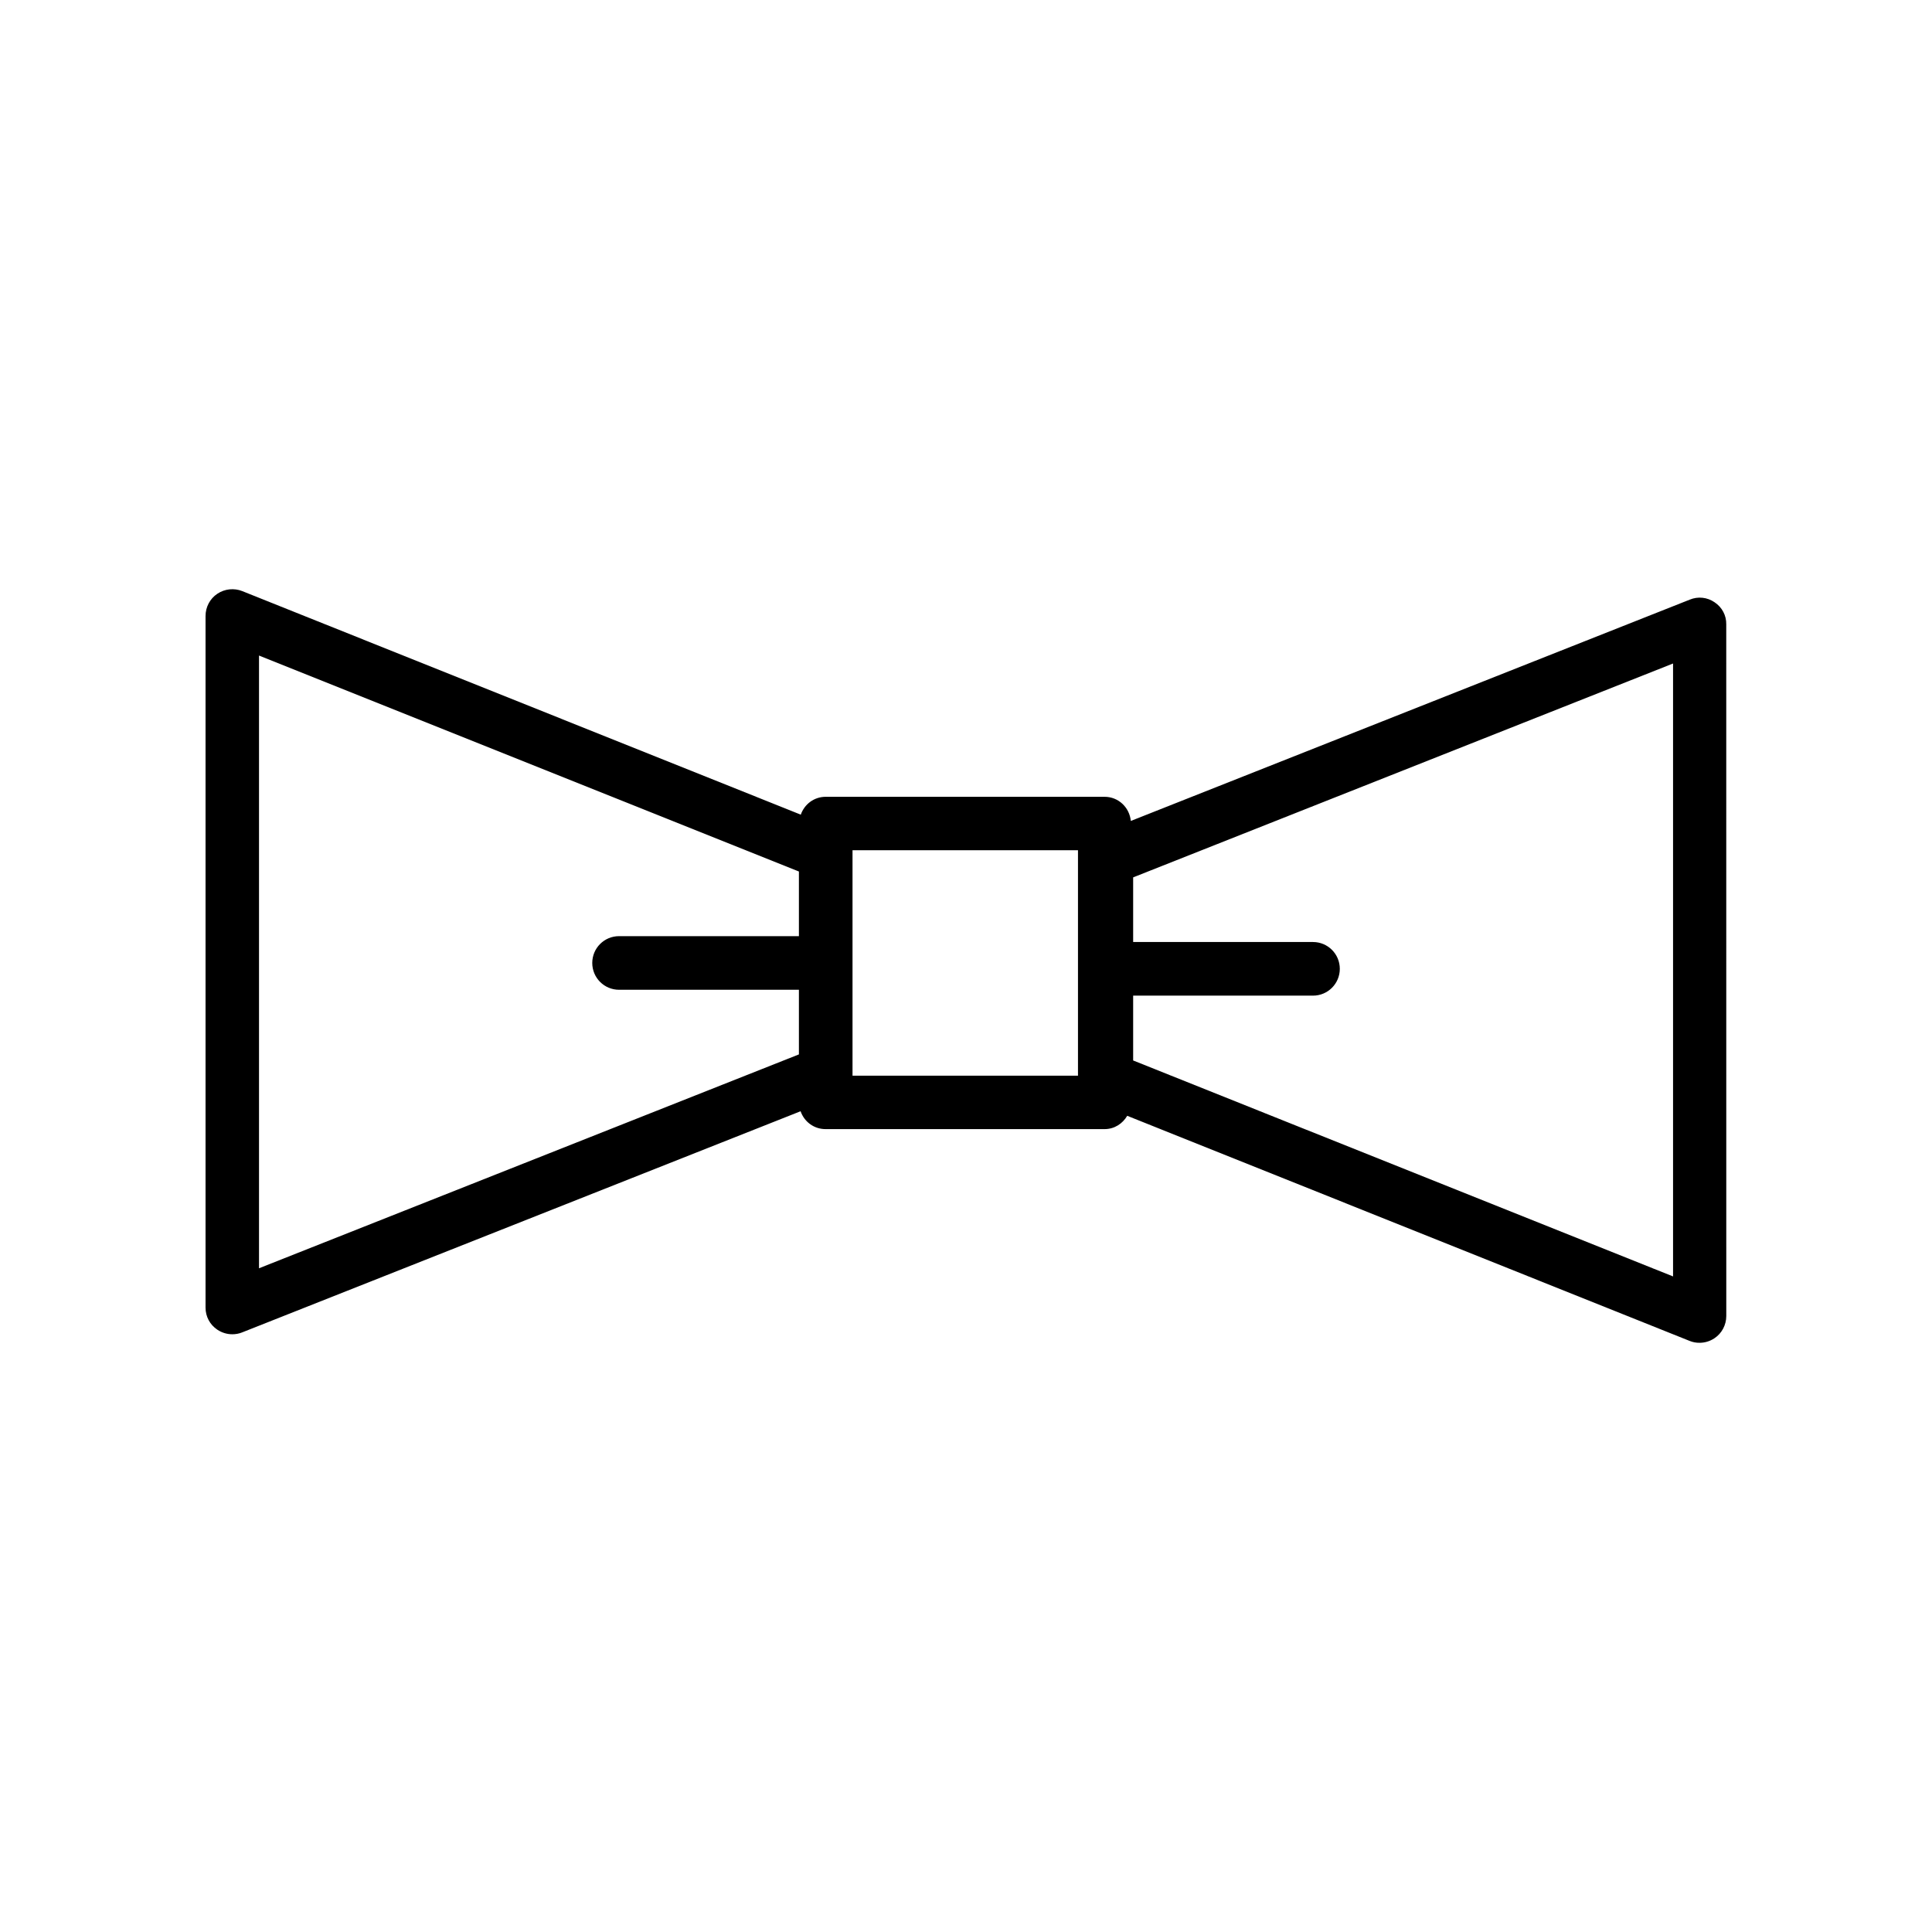
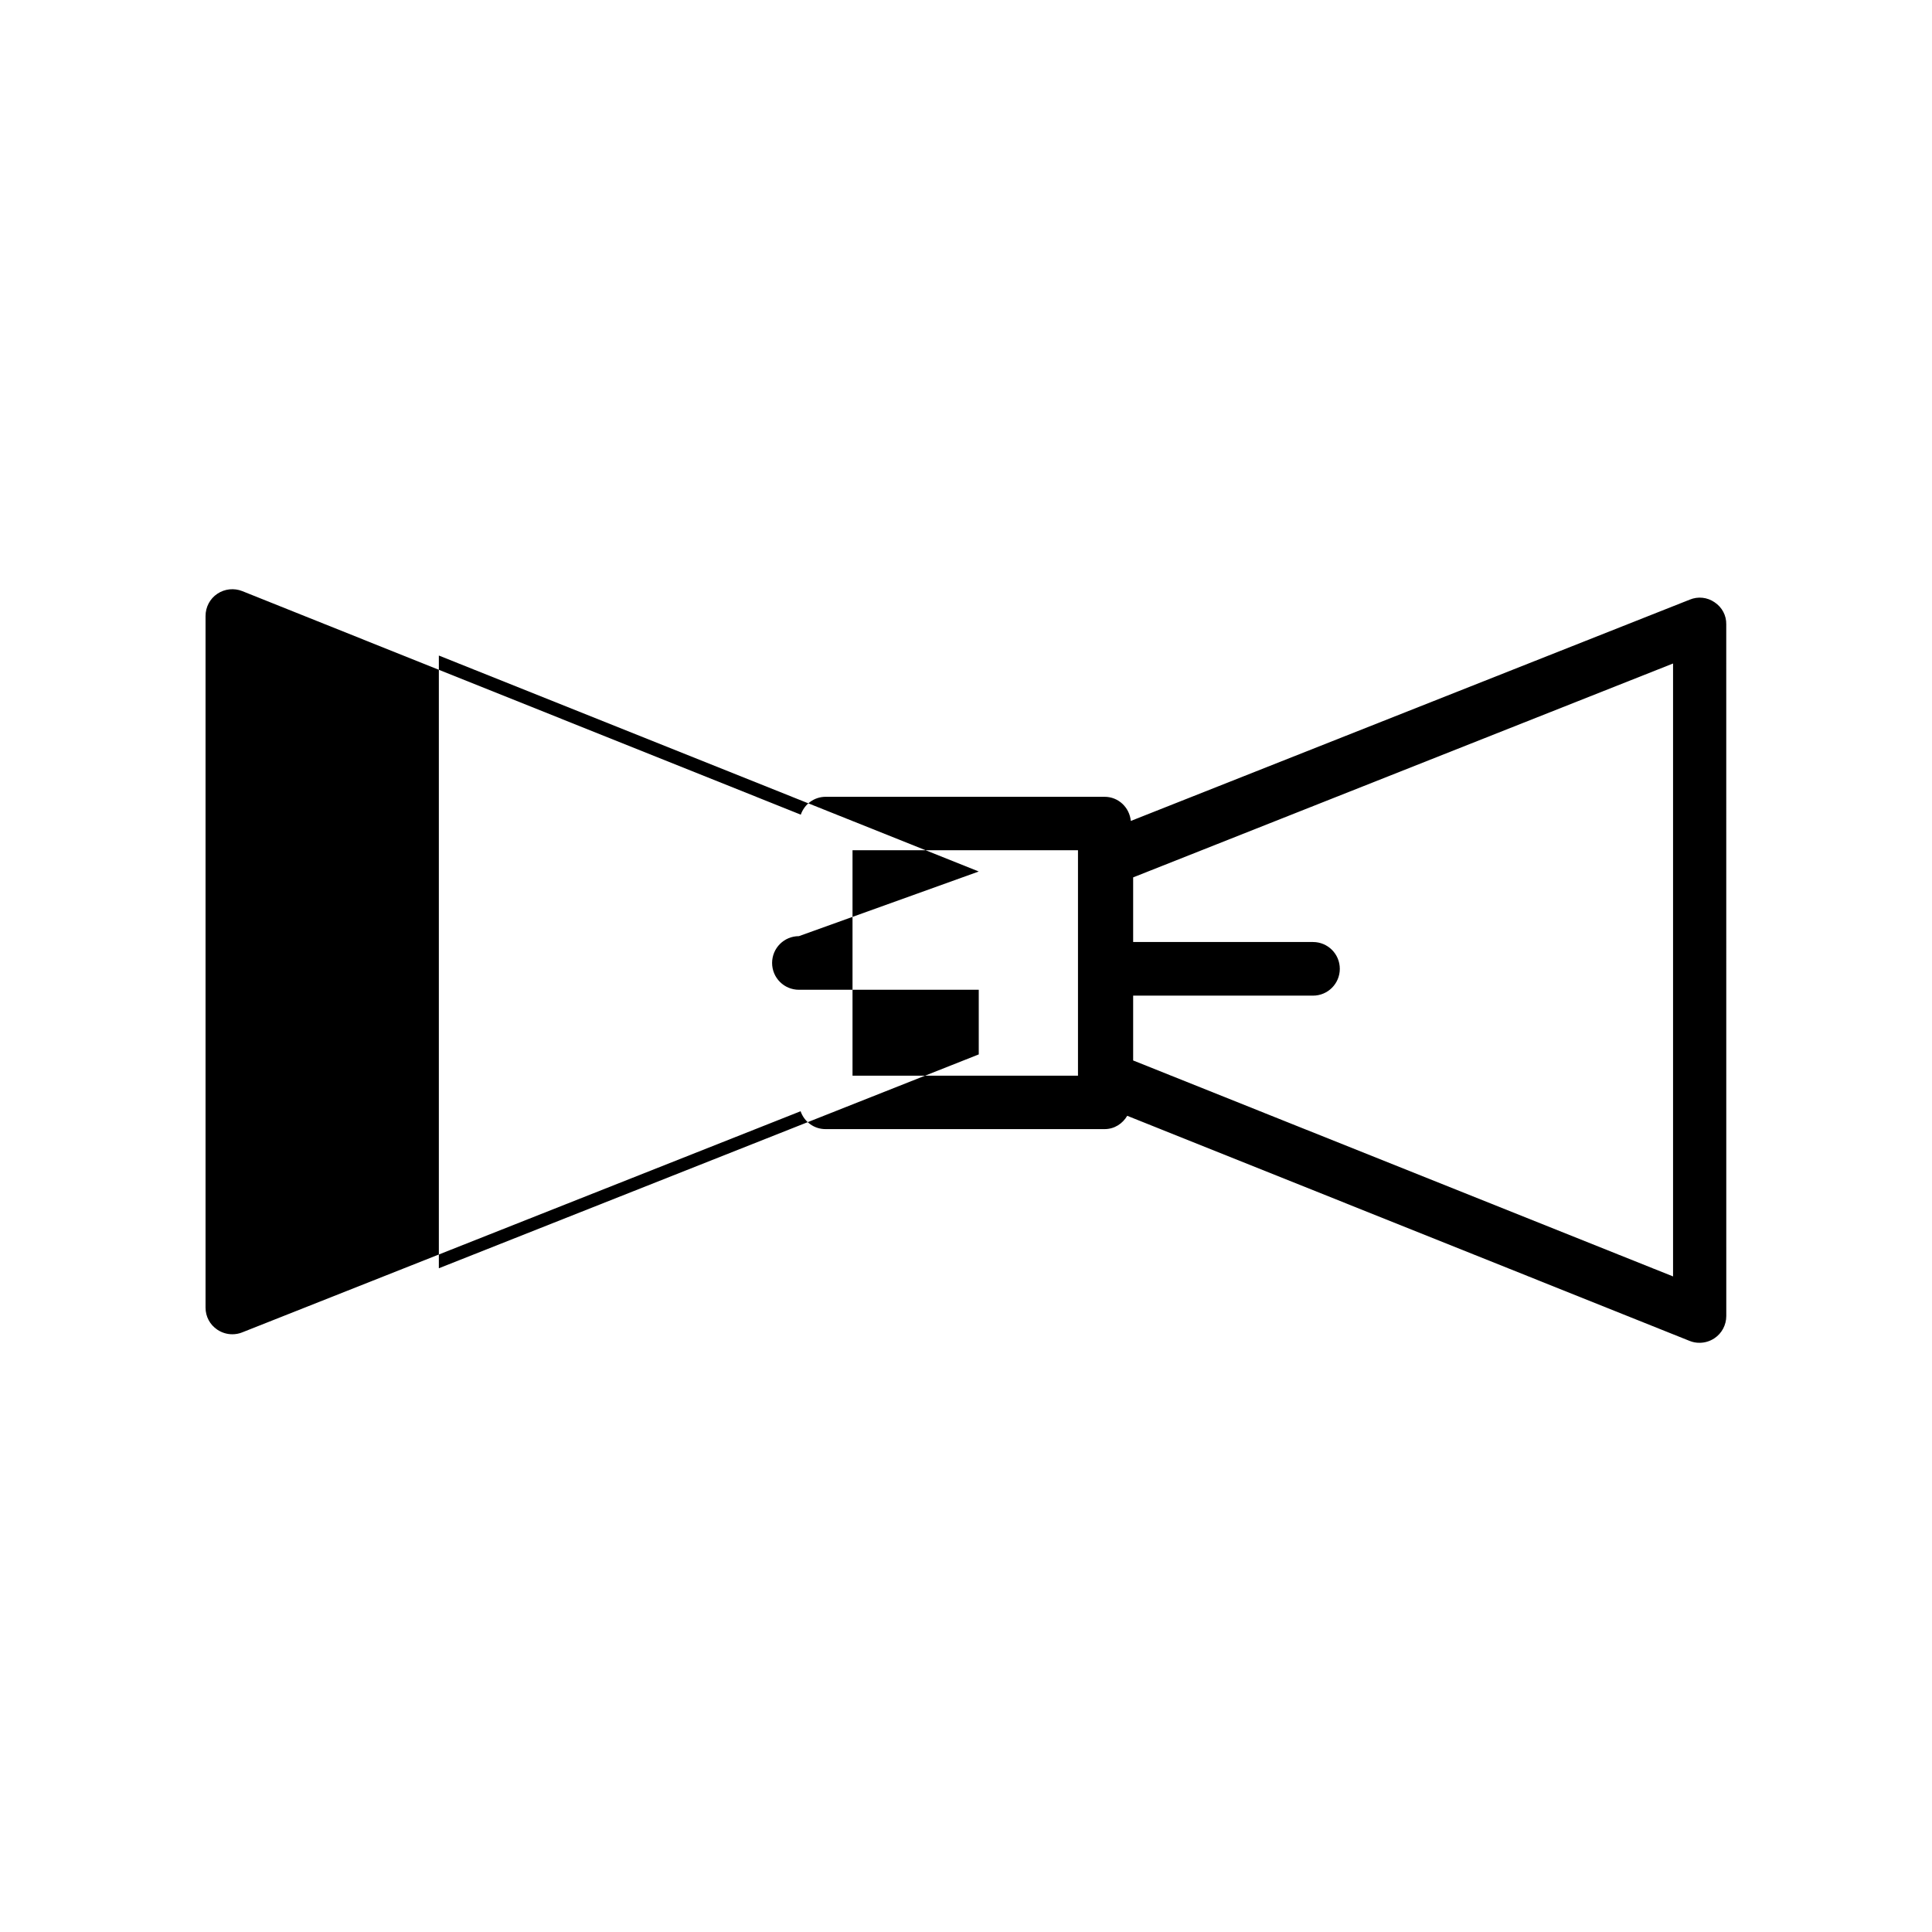
<svg xmlns="http://www.w3.org/2000/svg" fill="#000000" width="800px" height="800px" version="1.1" viewBox="144 144 512 512">
-   <path d="m598.4 303.62c-1.965-1.359-4.434-1.613-6.602-0.707l-148.12 58.645c-0.352-3.578-3.273-6.398-6.953-6.398h-73.906c-3.074 0-5.644 1.965-6.602 4.734l-148.02-59.246c-2.168-0.855-4.637-0.605-6.602 0.707-1.965 1.309-3.125 3.527-3.125 5.894v183.29c0 2.367 1.16 4.535 3.125 5.844 1.211 0.805 2.57 1.211 3.981 1.211 0.855 0 1.762-0.152 2.621-0.504l147.97-58.598c0.957 2.769 3.527 4.734 6.602 4.734h73.961c2.621 0 4.785-1.461 5.996-3.527l149.03 59.652c0.855 0.352 1.715 0.504 2.621 0.504 1.41 0 2.769-0.402 3.981-1.211 1.965-1.309 3.125-3.527 3.125-5.894l-0.008-183.28c0.051-2.367-1.109-4.535-3.074-5.844zm-242.68 88.469h-47.66c-3.93 0-7.106 3.176-7.106 7.106 0 3.93 3.176 7.106 7.106 7.106h47.66v17.129l-143.08 56.676v-162.38l143.08 57.234zm73.957 36.977h-59.75v-59.75h59.75zm157.7 53.203-143.08-57.234v-17.18h47.66c3.93 0 7.106-3.176 7.106-7.106s-3.176-7.106-7.106-7.106h-47.66v-17.129l143.08-56.68z" />
+   <path d="m598.4 303.62c-1.965-1.359-4.434-1.613-6.602-0.707l-148.12 58.645c-0.352-3.578-3.273-6.398-6.953-6.398h-73.906c-3.074 0-5.644 1.965-6.602 4.734l-148.02-59.246c-2.168-0.855-4.637-0.605-6.602 0.707-1.965 1.309-3.125 3.527-3.125 5.894v183.29c0 2.367 1.16 4.535 3.125 5.844 1.211 0.805 2.57 1.211 3.981 1.211 0.855 0 1.762-0.152 2.621-0.504l147.97-58.598c0.957 2.769 3.527 4.734 6.602 4.734h73.961c2.621 0 4.785-1.461 5.996-3.527l149.03 59.652c0.855 0.352 1.715 0.504 2.621 0.504 1.41 0 2.769-0.402 3.981-1.211 1.965-1.309 3.125-3.527 3.125-5.894l-0.008-183.28c0.051-2.367-1.109-4.535-3.074-5.844zm-242.68 88.469c-3.93 0-7.106 3.176-7.106 7.106 0 3.93 3.176 7.106 7.106 7.106h47.66v17.129l-143.08 56.676v-162.38l143.08 57.234zm73.957 36.977h-59.75v-59.75h59.75zm157.7 53.203-143.08-57.234v-17.18h47.66c3.93 0 7.106-3.176 7.106-7.106s-3.176-7.106-7.106-7.106h-47.66v-17.129l143.08-56.68z" />
</svg>